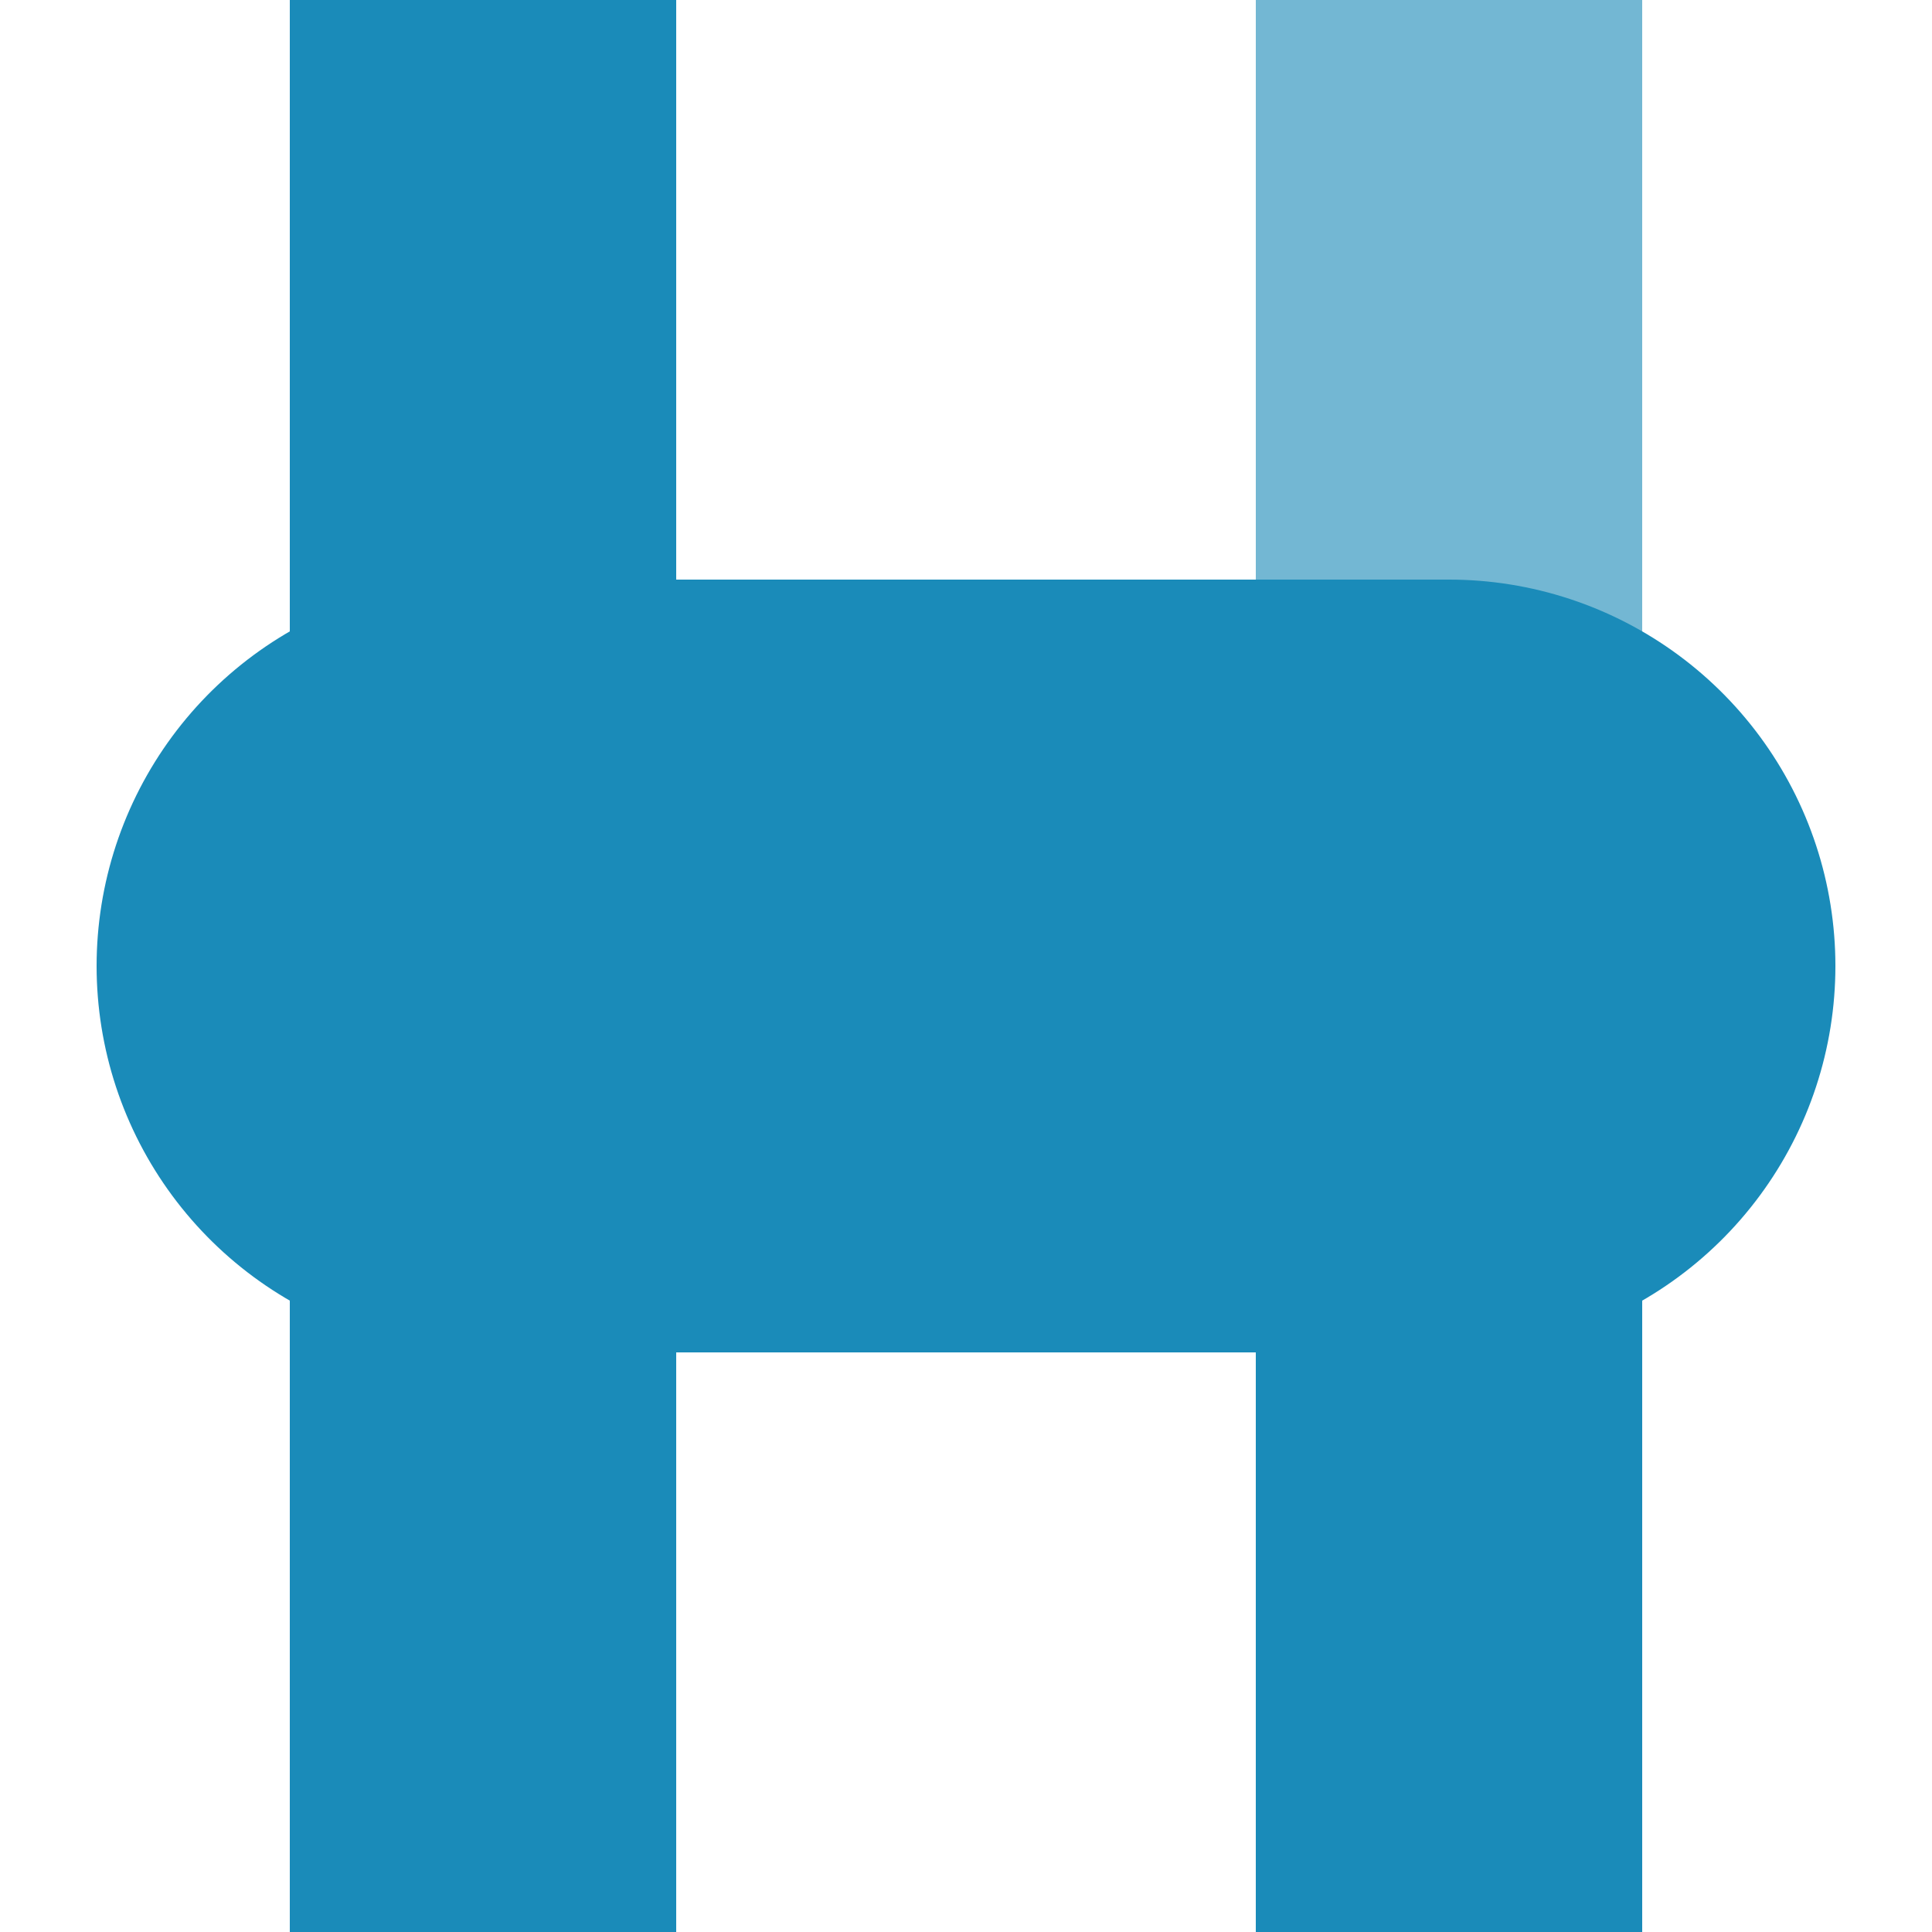
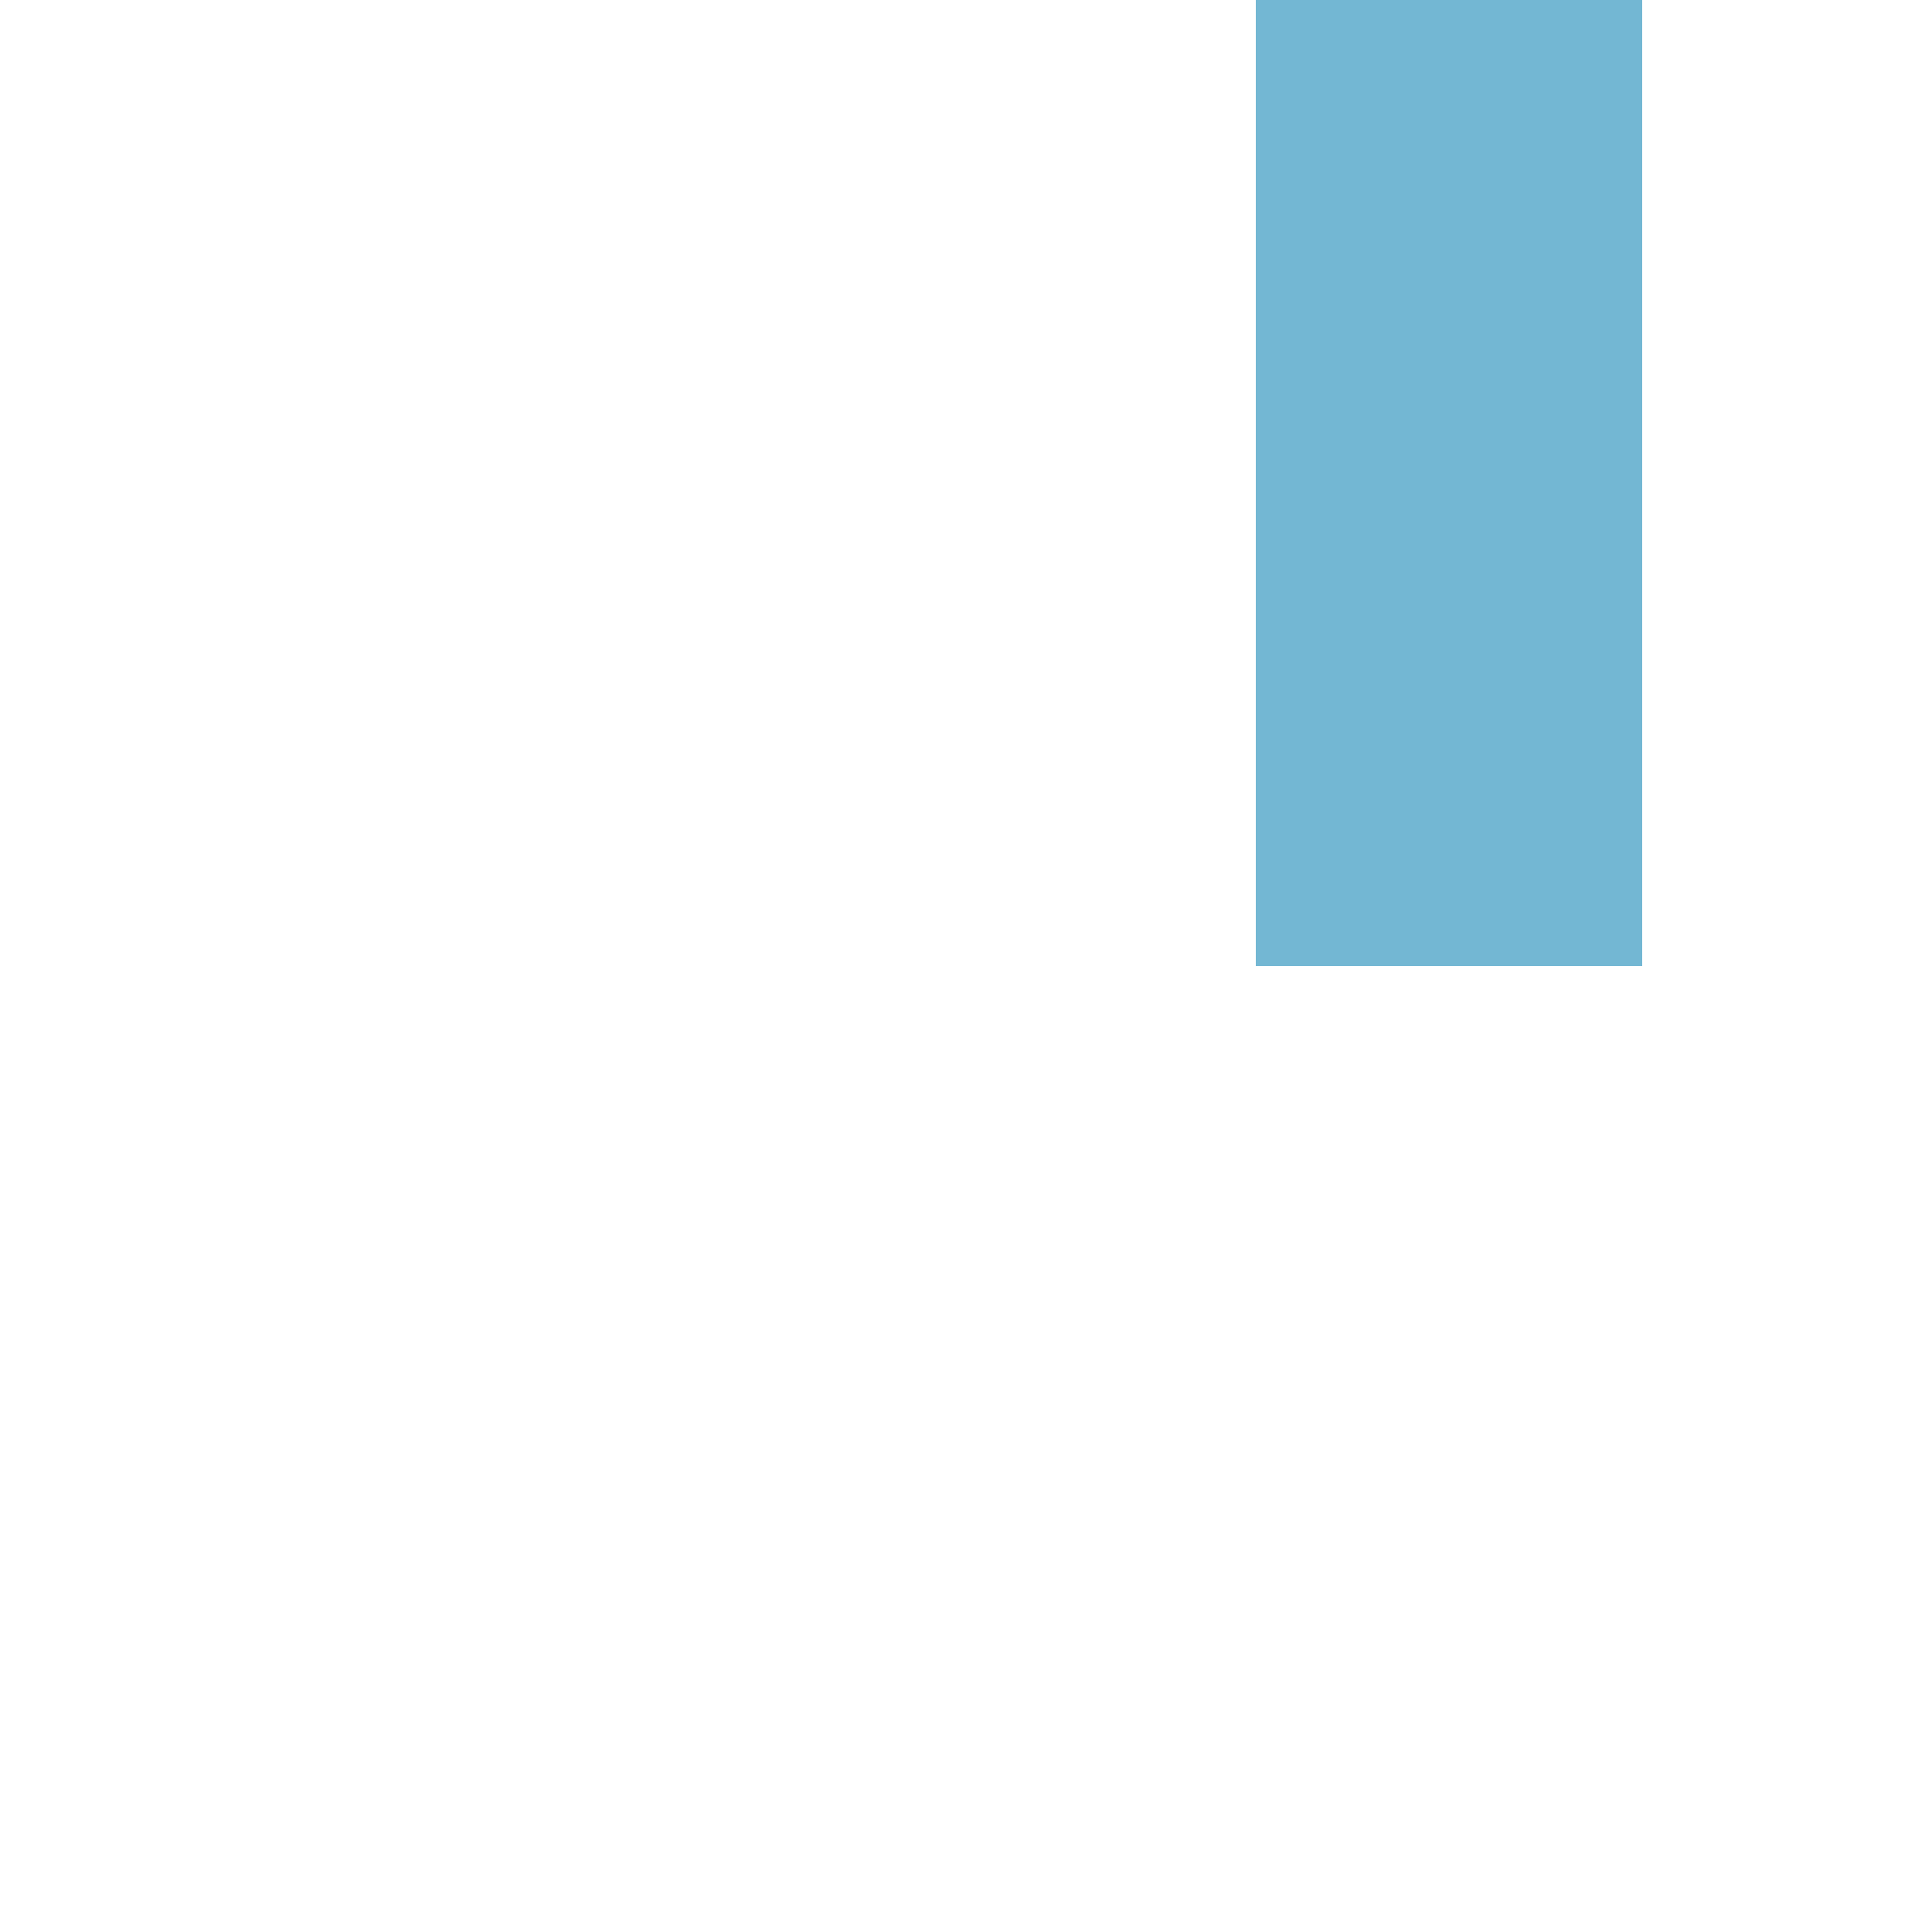
<svg xmlns="http://www.w3.org/2000/svg" width="500" height="500">
  <title>vHST-KHSTxa cerulean</title>
  <g stroke="#1A8BB9" stroke-width="100">
    <path stroke="#73B7D3" d="M 375,250 V 0" />
-     <path d="M 125,0 V 500 m 250,0 V 250" />
-     <path d="M 125,250 H 375" stroke-width="200" stroke-linecap="round" />
  </g>
</svg>